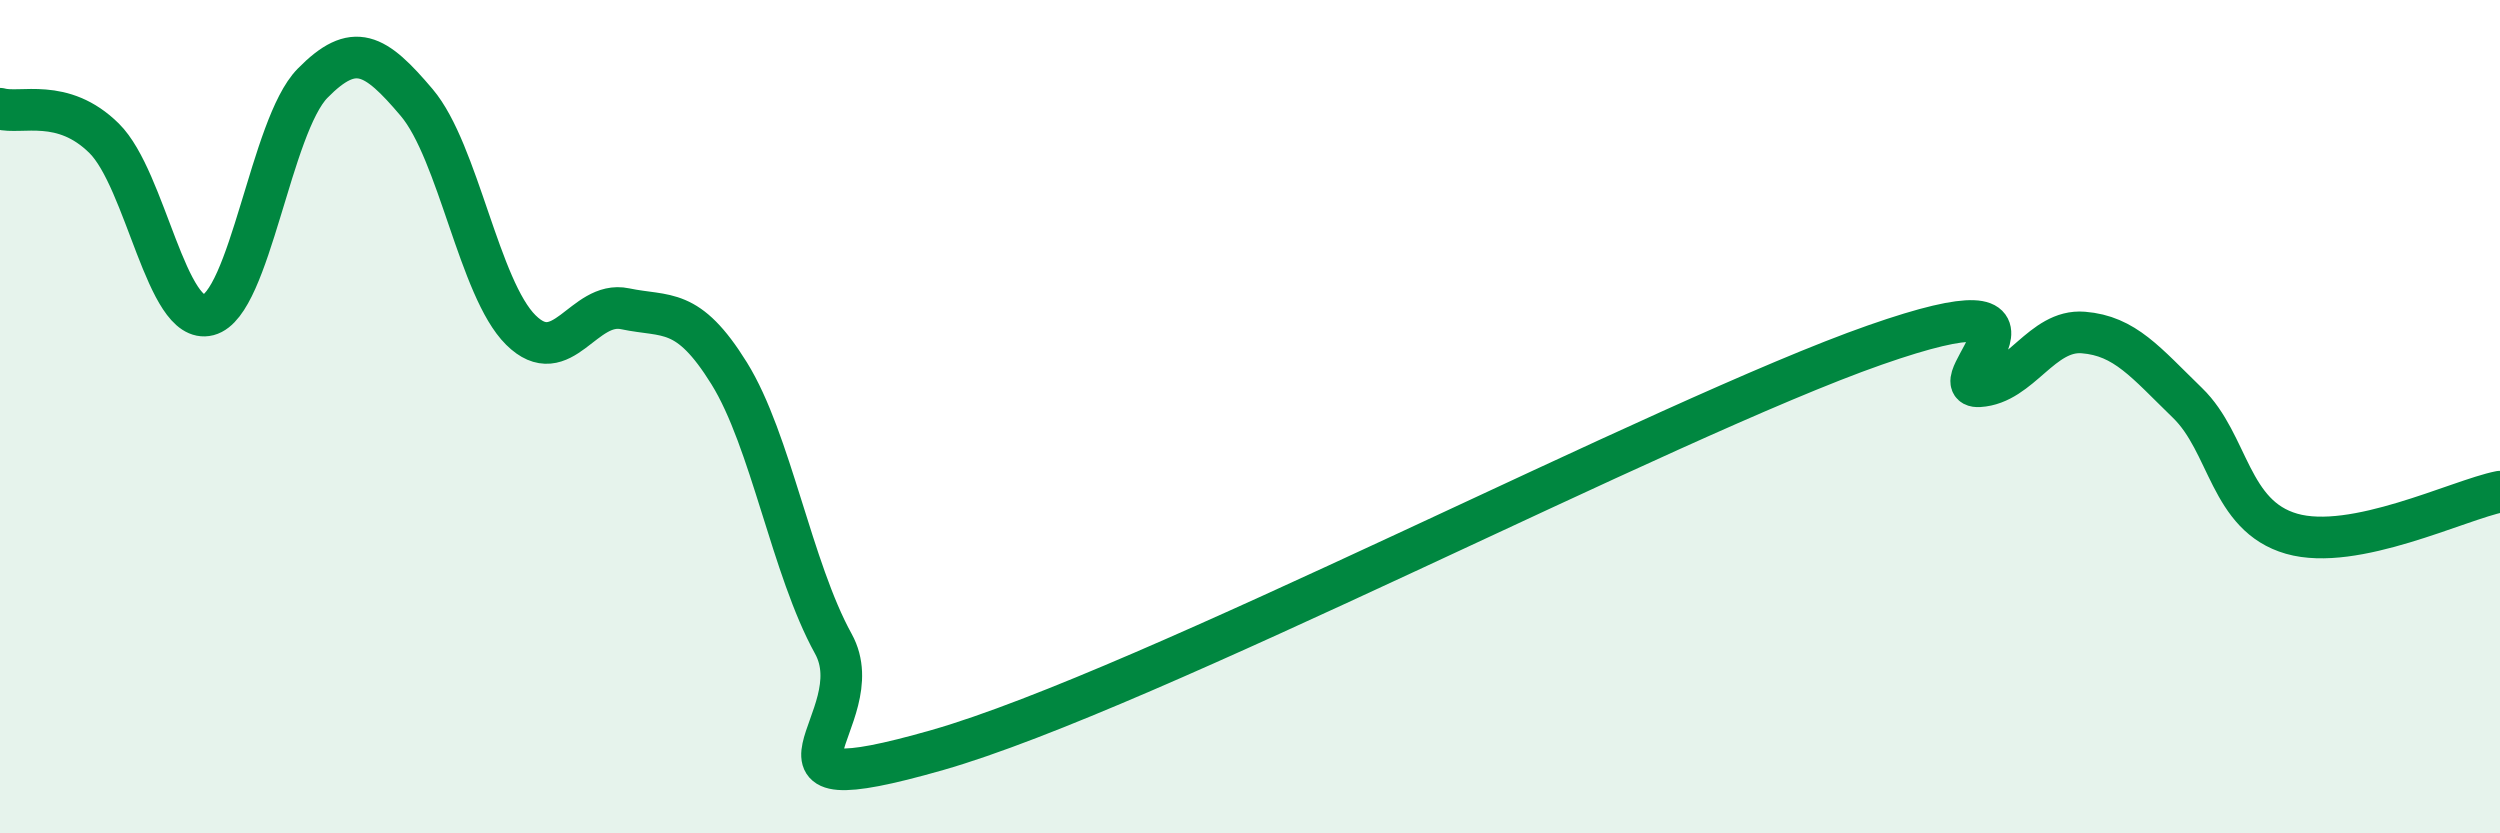
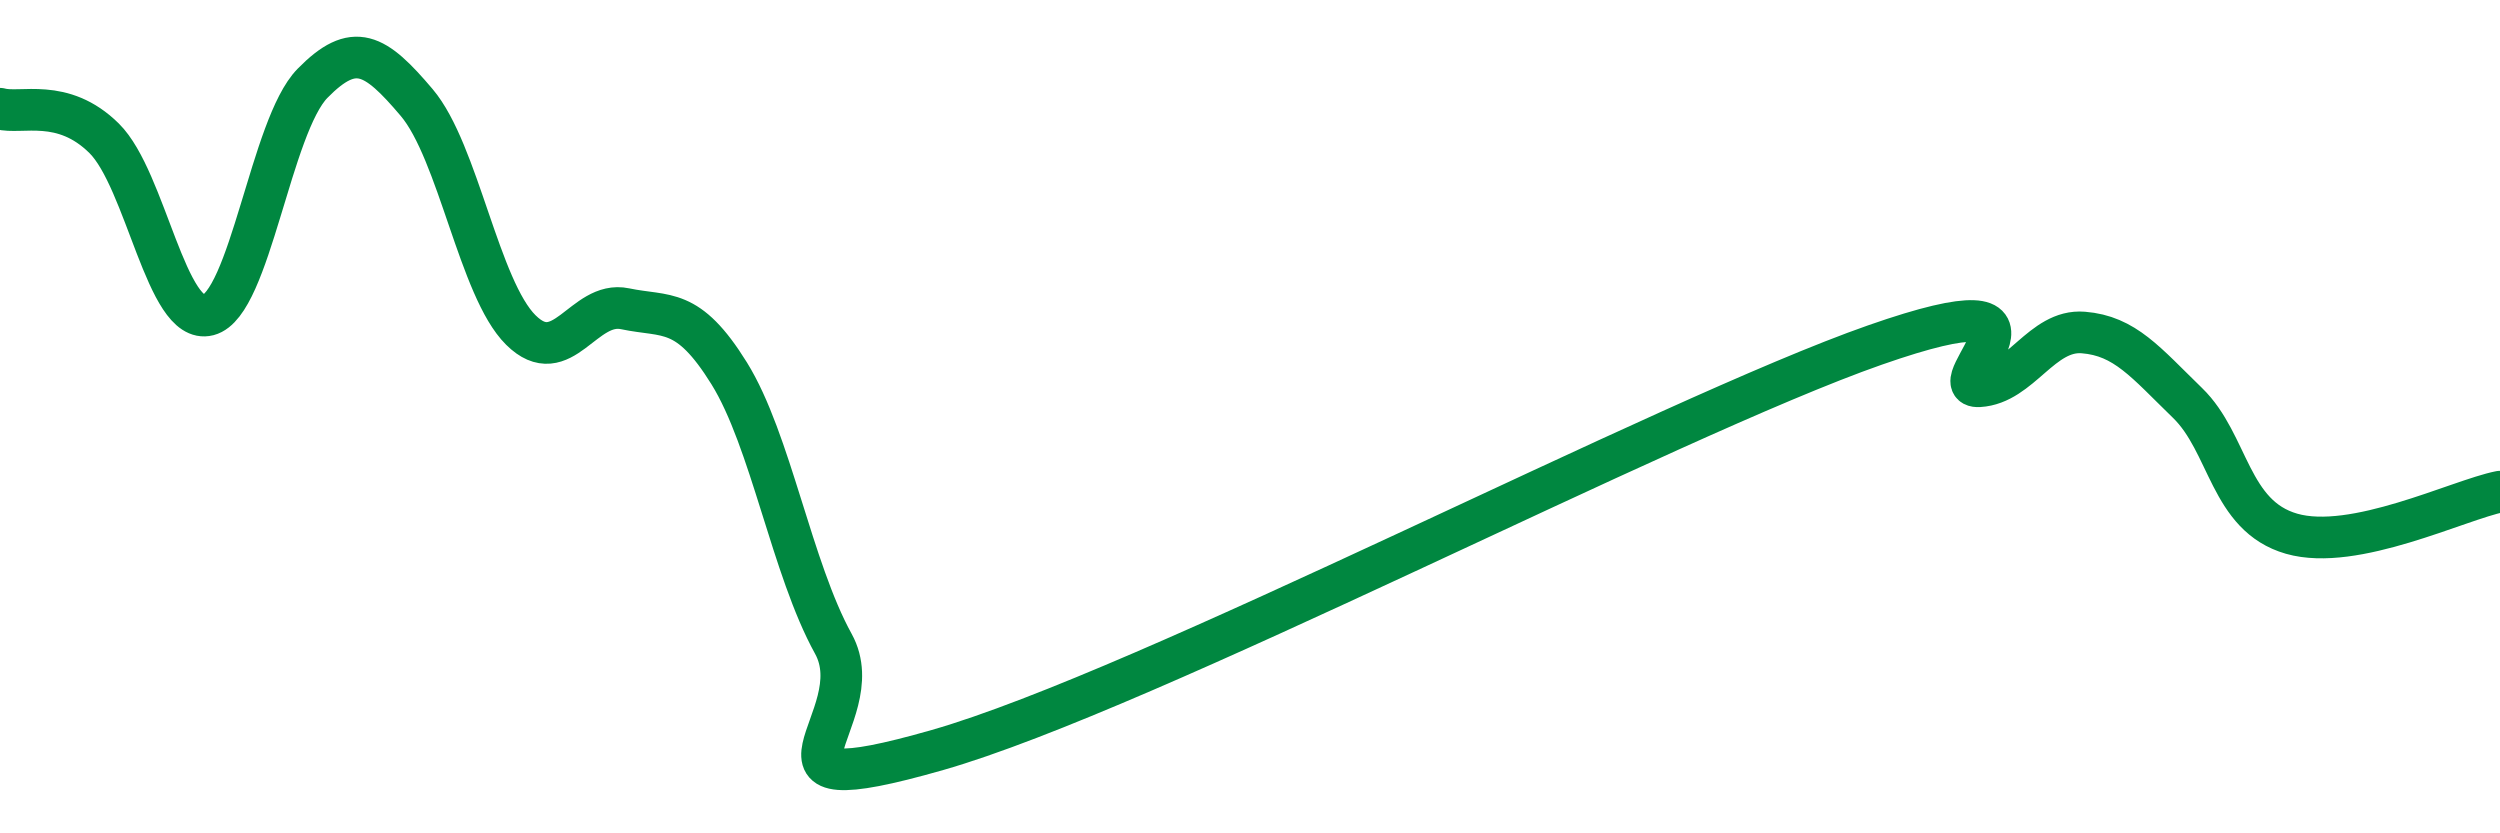
<svg xmlns="http://www.w3.org/2000/svg" width="60" height="20" viewBox="0 0 60 20">
-   <path d="M 0,2.61 C 0.5,2.75 1.5,2.33 2.5,3.32 C 3.5,4.31 4,7.82 5,7.56 C 6,7.3 6.5,3.02 7.5,2 C 8.5,0.98 9,1.28 10,2.46 C 11,3.64 11.5,6.93 12.5,7.92 C 13.5,8.91 14,7.2 15,7.41 C 16,7.62 16.5,7.35 17.5,8.96 C 18.5,10.57 19,13.64 20,15.45 C 21,17.26 17.5,19.43 22.5,18 C 27.5,16.57 40,10.03 45,8.28 C 50,6.53 46.5,9.33 47.5,9.27 C 48.5,9.21 49,7.9 50,7.98 C 51,8.06 51.5,8.7 52.5,9.67 C 53.5,10.64 53.5,12.38 55,12.81 C 56.5,13.24 59,12 60,11.8L60 20L0 20Z" fill="#008740" opacity="0.1" stroke-linecap="round" stroke-linejoin="round" />
  <path d="M 0,2.61 C 0.5,2.75 1.5,2.33 2.5,3.32 C 3.5,4.31 4,7.82 5,7.56 C 6,7.3 6.5,3.02 7.5,2 C 8.5,0.98 9,1.28 10,2.46 C 11,3.64 11.5,6.93 12.5,7.92 C 13.5,8.91 14,7.2 15,7.41 C 16,7.62 16.5,7.35 17.5,8.96 C 18.5,10.57 19,13.64 20,15.45 C 21,17.26 17.5,19.43 22.5,18 C 27.5,16.57 40,10.03 45,8.28 C 50,6.53 46.5,9.33 47.5,9.27 C 48.5,9.21 49,7.9 50,7.98 C 51,8.06 51.5,8.7 52.5,9.67 C 53.5,10.64 53.5,12.38 55,12.81 C 56.5,13.24 59,12 60,11.8" stroke="#008740" stroke-width="1" fill="none" stroke-linecap="round" stroke-linejoin="round" />
</svg>